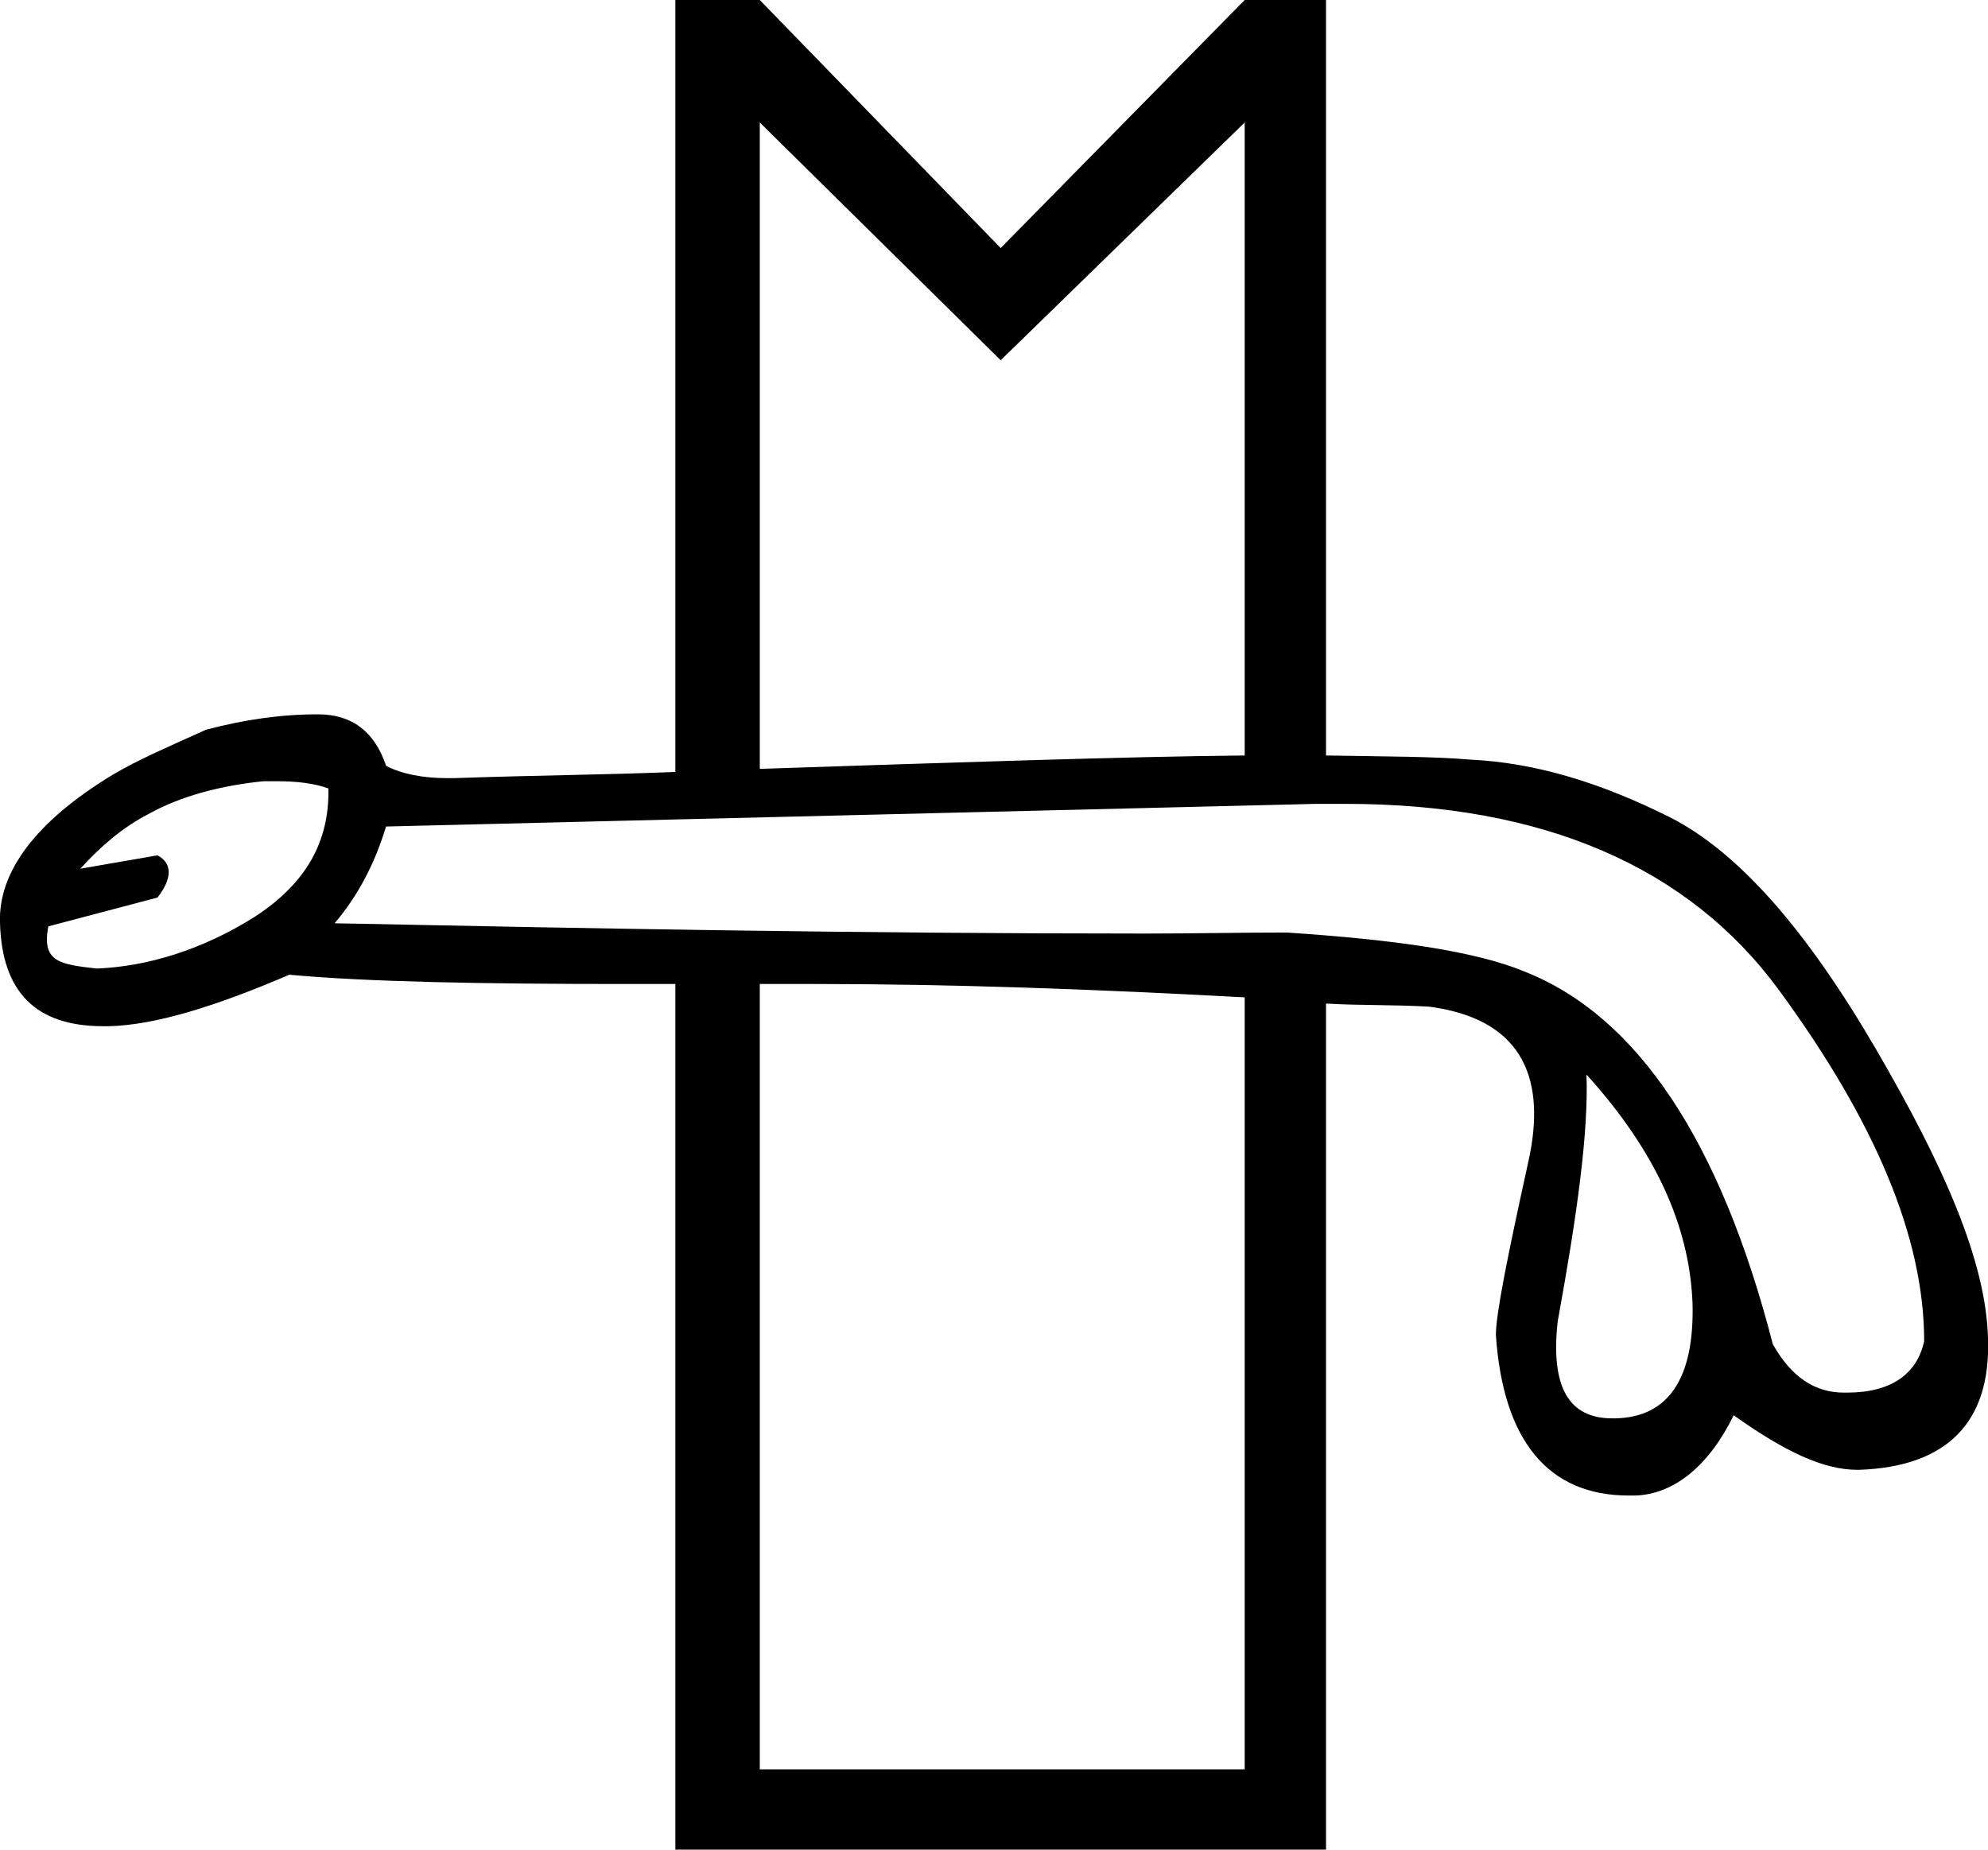
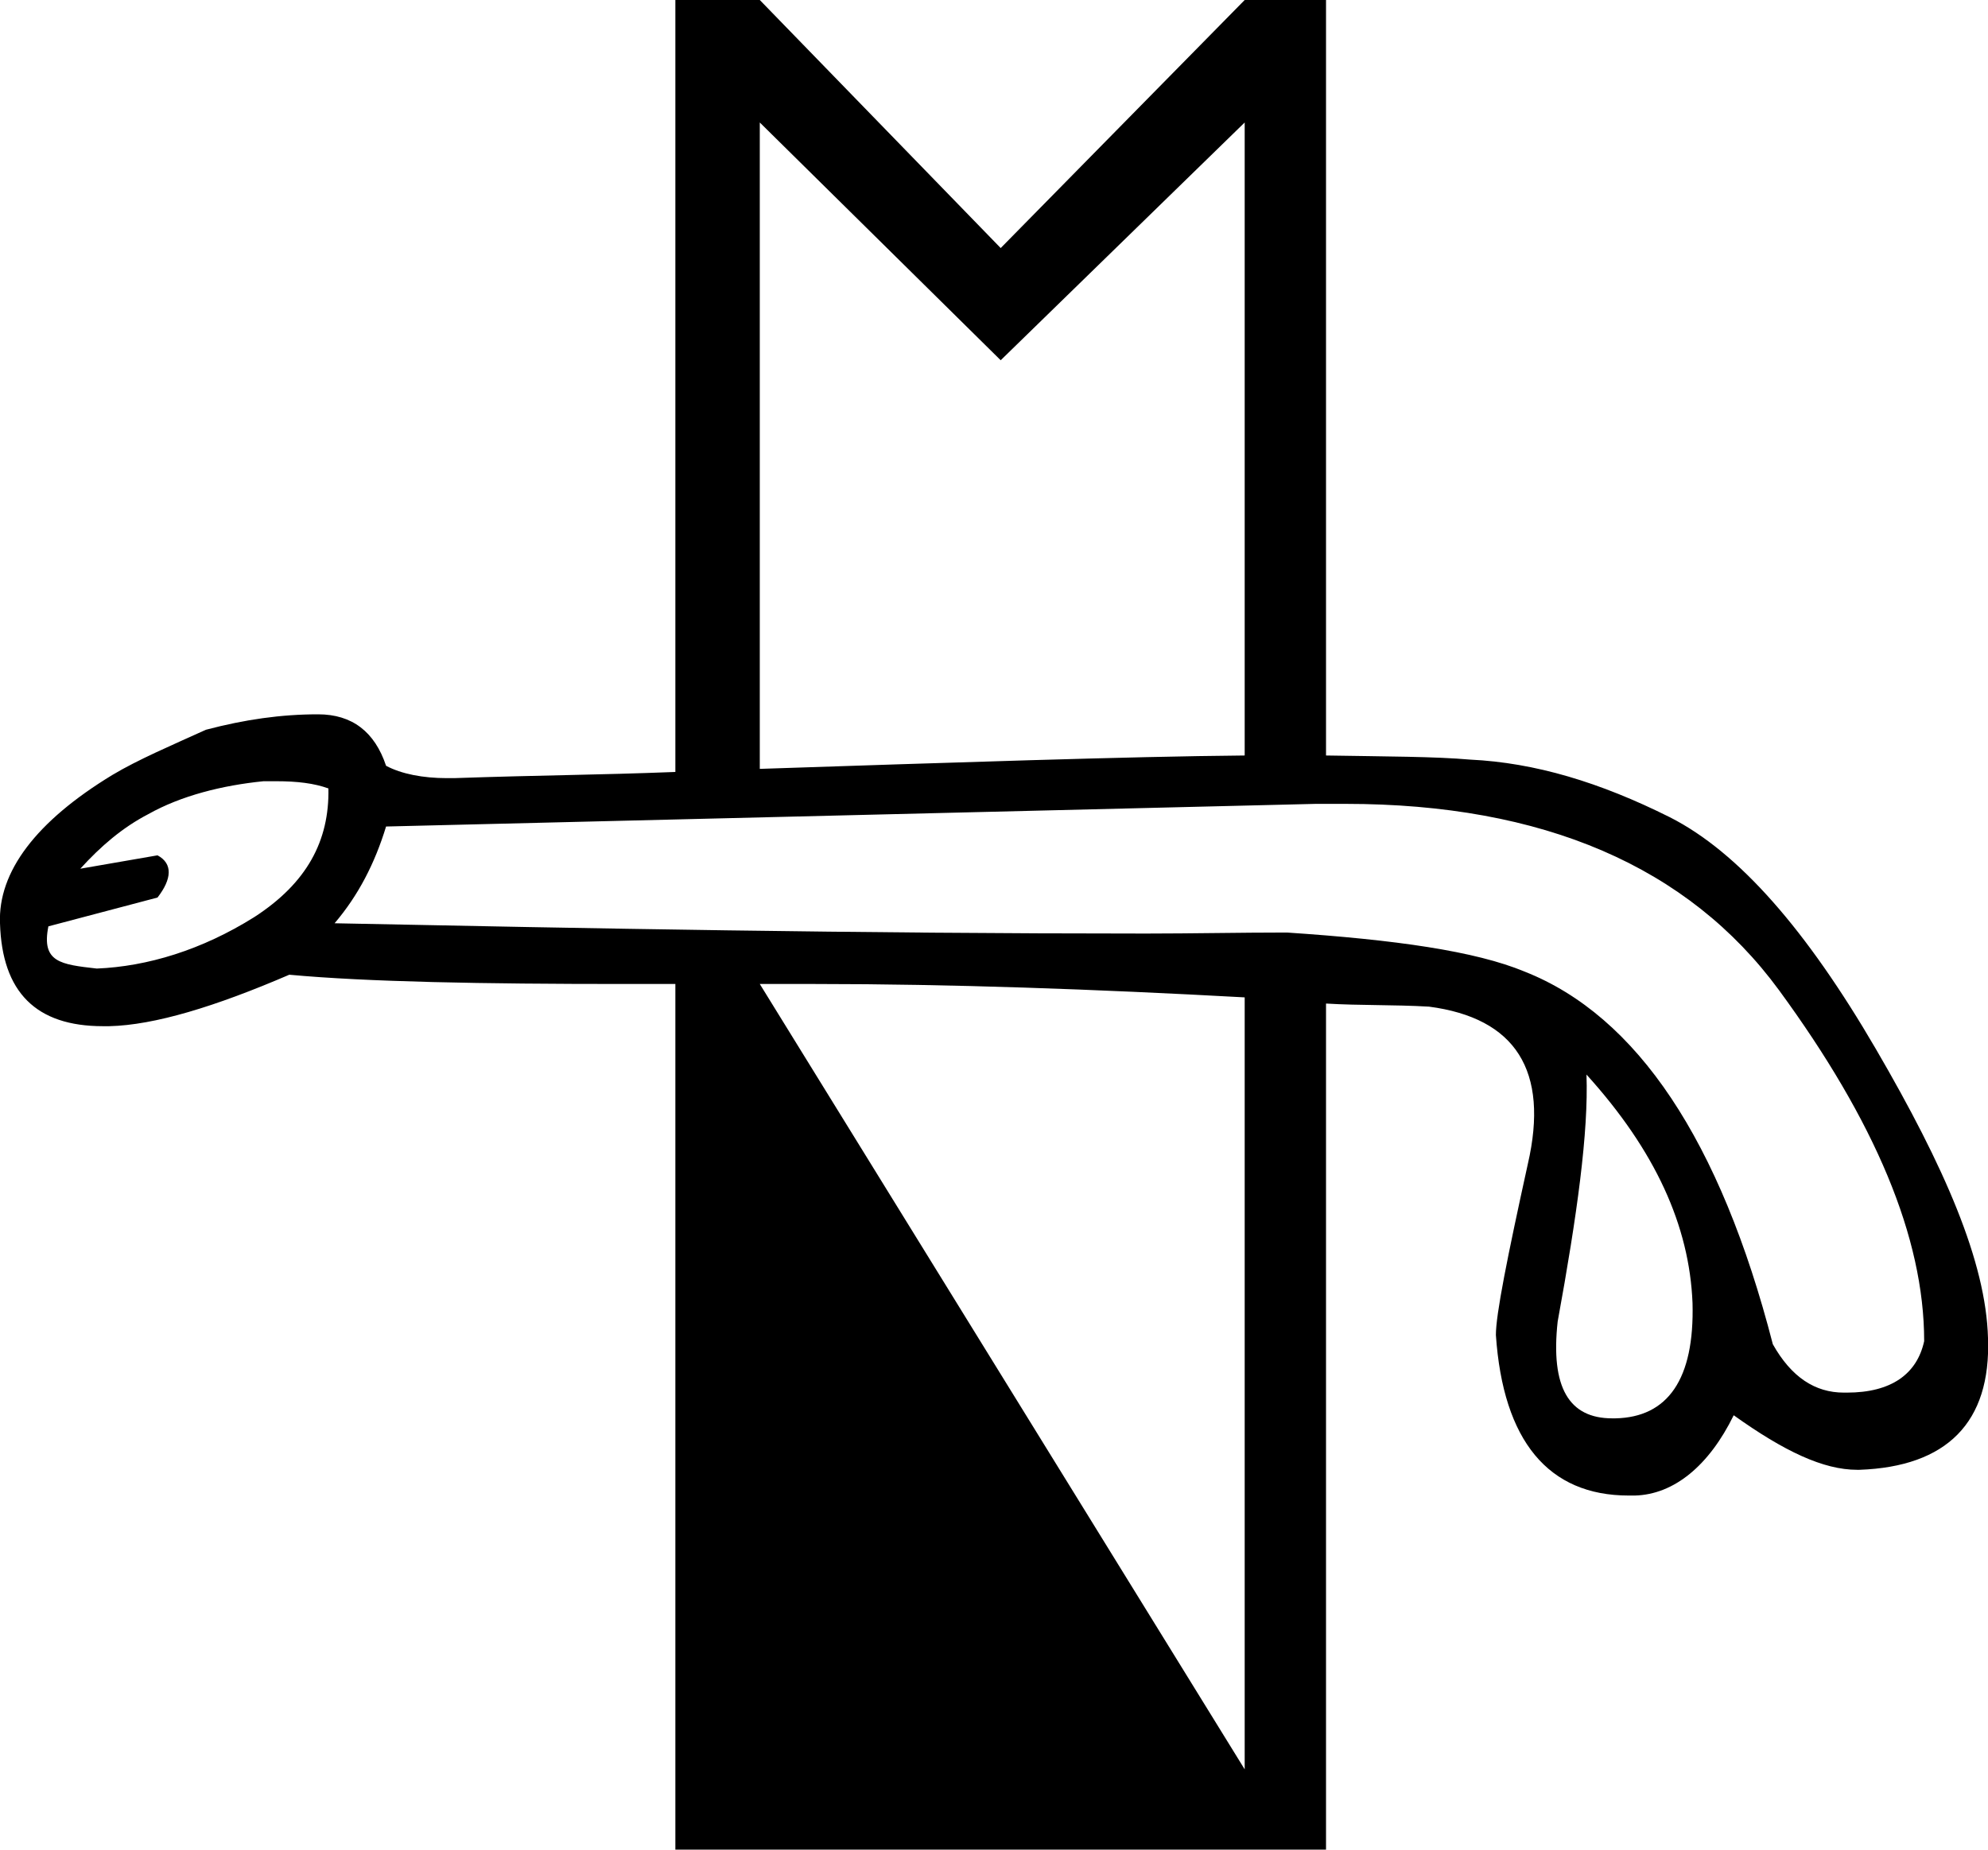
<svg xmlns="http://www.w3.org/2000/svg" width="19.31" height="17.97">
-   <path style="fill:#000000; stroke:none" d=" M 12.09 1.19  L 12.09 7.34  C 10.96 7.35 9.2 7.41 7.38 7.47  L 7.38 1.19  L 9.72 3.5  L 12.09 1.19  Z  M 2.68 7.59  C 2.89 7.59 3.05 7.61 3.19 7.66  C 3.2 8.17 2.98 8.58 2.47 8.91  C 1.96 9.23 1.43 9.39 0.94 9.41  C 0.59 9.37 0.4 9.35 0.47 9  L 1.53 8.72  C 1.67 8.54 1.68 8.39 1.53 8.31  L 0.78 8.44  C 0.98 8.22 1.19 8.04 1.44 7.91  C 1.76 7.73 2.16 7.63 2.56 7.59  C 2.6 7.59 2.64 7.59 2.68 7.59  Z  M 13.07 7.81  C 14.99 7.81 16.4 8.42 17.28 9.62  C 18.21 10.89 18.69 12.02 18.69 13.03  C 18.62 13.35 18.37 13.53 17.94 13.53  C 17.93 13.53 17.92 13.53 17.91 13.53  C 17.63 13.53 17.4 13.38 17.22 13.06  C 16.71 11.08 15.9 9.87 14.81 9.44  C 14.33 9.24 13.55 9.13 12.5 9.06  C 12.04 9.06 11.58 9.07 11.13 9.07  C 8.31 9.07 5.71 9.02 3.25 8.97  C 3.48 8.7 3.64 8.39 3.75 8.03  L 12.78 7.81  C 12.88 7.81 12.98 7.81 13.07 7.81  Z  M 15.41 10.44  L 15.41 10.44  C 16.08 11.18 16.41 11.91 16.44 12.66  C 16.46 13.4 16.2 13.77 15.69 13.78  C 15.68 13.78 15.67 13.78 15.66 13.78  C 15.24 13.78 15.06 13.48 15.13 12.84  C 15.32 11.8 15.43 11 15.41 10.44  Z  M 7.92 9.56  C 9.23 9.56 10.63 9.61 12.09 9.69  L 12.09 17.19  L 7.38 17.19  L 7.38 9.56  C 7.55 9.56 7.73 9.56 7.92 9.56  Z  M 6.56 0  L 6.56 7.5  C 5.79 7.53 5.29 7.53 4.41 7.56  C 4.39 7.56 4.36 7.56 4.34 7.56  C 4.11 7.56 3.9 7.52 3.75 7.44  C 3.64 7.11 3.42 6.94 3.09 6.94  C 2.73 6.94 2.38 6.99 2 7.09  C 1.67 7.24 1.34 7.38 1.09 7.53  C 0.35 7.98 -0.02 8.47 0 8.97  C 0.02 9.64 0.35 9.97 1 9.97  C 1.02 9.97 1.04 9.97 1.06 9.97  C 1.5 9.96 2.09 9.78 2.81 9.47  C 3.57 9.54 4.69 9.56 6.05 9.56  C 6.22 9.56 6.39 9.56 6.56 9.56  L 6.56 17.97  L 12.88 17.97  L 12.88 9.75  C 13.21 9.77 13.53 9.76 13.88 9.78  C 14.72 9.89 15.05 10.4 14.84 11.31  C 14.64 12.22 14.53 12.77 14.53 12.97  C 14.6 14 15.04 14.53 15.82 14.53  C 15.84 14.53 15.86 14.53 15.88 14.53  C 16.26 14.52 16.6 14.24 16.84 13.75  C 17.33 14.1 17.71 14.28 18.04 14.28  C 18.04 14.28 18.05 14.28 18.06 14.28  C 18.91 14.25 19.34 13.82 19.31 13  C 19.29 12.26 18.89 11.34 18.22 10.19  C 17.55 9.04 16.89 8.28 16.22 7.94  C 15.54 7.6 14.91 7.41 14.28 7.38  C 13.94 7.35 13.47 7.35 12.88 7.34  L 12.88 0  L 12.09 0  L 9.72 2.41  L 7.38 0  Z " />
+   <path style="fill:#000000; stroke:none" d=" M 12.09 1.19  L 12.09 7.34  C 10.96 7.35 9.2 7.41 7.38 7.47  L 7.38 1.19  L 9.72 3.5  L 12.09 1.19  Z  M 2.68 7.59  C 2.89 7.59 3.05 7.61 3.19 7.66  C 3.2 8.17 2.98 8.58 2.47 8.91  C 1.96 9.23 1.43 9.39 0.94 9.41  C 0.59 9.37 0.4 9.35 0.47 9  L 1.53 8.72  C 1.67 8.54 1.68 8.39 1.53 8.31  L 0.78 8.44  C 0.98 8.22 1.19 8.04 1.44 7.91  C 1.76 7.73 2.16 7.63 2.56 7.59  C 2.6 7.59 2.64 7.59 2.68 7.59  Z  M 13.07 7.81  C 14.99 7.81 16.4 8.42 17.28 9.62  C 18.21 10.89 18.69 12.02 18.69 13.03  C 18.62 13.35 18.37 13.53 17.94 13.53  C 17.93 13.53 17.92 13.53 17.91 13.53  C 17.63 13.53 17.4 13.38 17.22 13.06  C 16.71 11.08 15.9 9.87 14.81 9.44  C 14.33 9.24 13.55 9.13 12.5 9.06  C 12.04 9.06 11.58 9.07 11.13 9.07  C 8.31 9.07 5.71 9.02 3.25 8.97  C 3.48 8.7 3.64 8.39 3.75 8.03  L 12.78 7.81  C 12.88 7.81 12.98 7.81 13.07 7.81  Z  M 15.41 10.44  L 15.41 10.44  C 16.08 11.18 16.41 11.91 16.44 12.66  C 16.46 13.4 16.2 13.77 15.69 13.78  C 15.68 13.78 15.67 13.78 15.66 13.78  C 15.24 13.78 15.06 13.48 15.13 12.84  C 15.32 11.8 15.43 11 15.41 10.44  Z  M 7.92 9.56  C 9.23 9.56 10.63 9.61 12.09 9.69  L 12.09 17.19  L 7.38 9.56  C 7.55 9.56 7.73 9.56 7.92 9.56  Z  M 6.56 0  L 6.56 7.5  C 5.79 7.53 5.29 7.53 4.41 7.56  C 4.39 7.56 4.36 7.56 4.34 7.56  C 4.11 7.56 3.9 7.52 3.75 7.44  C 3.64 7.11 3.42 6.94 3.09 6.94  C 2.73 6.94 2.38 6.99 2 7.09  C 1.67 7.24 1.34 7.38 1.09 7.53  C 0.35 7.98 -0.02 8.47 0 8.97  C 0.02 9.64 0.35 9.97 1 9.97  C 1.02 9.97 1.04 9.97 1.06 9.97  C 1.5 9.96 2.09 9.78 2.81 9.47  C 3.57 9.54 4.69 9.56 6.05 9.56  C 6.22 9.56 6.39 9.56 6.56 9.56  L 6.56 17.97  L 12.88 17.97  L 12.88 9.75  C 13.21 9.77 13.53 9.76 13.88 9.78  C 14.72 9.89 15.05 10.4 14.84 11.31  C 14.64 12.22 14.53 12.77 14.53 12.97  C 14.6 14 15.04 14.53 15.82 14.53  C 15.84 14.53 15.86 14.53 15.88 14.53  C 16.26 14.52 16.6 14.24 16.84 13.75  C 17.33 14.1 17.71 14.28 18.04 14.28  C 18.04 14.28 18.05 14.28 18.06 14.28  C 18.91 14.25 19.34 13.82 19.31 13  C 19.29 12.26 18.89 11.34 18.22 10.19  C 17.55 9.04 16.89 8.28 16.22 7.94  C 15.54 7.6 14.91 7.41 14.28 7.38  C 13.94 7.35 13.47 7.35 12.88 7.34  L 12.88 0  L 12.09 0  L 9.72 2.41  L 7.38 0  Z " />
</svg>